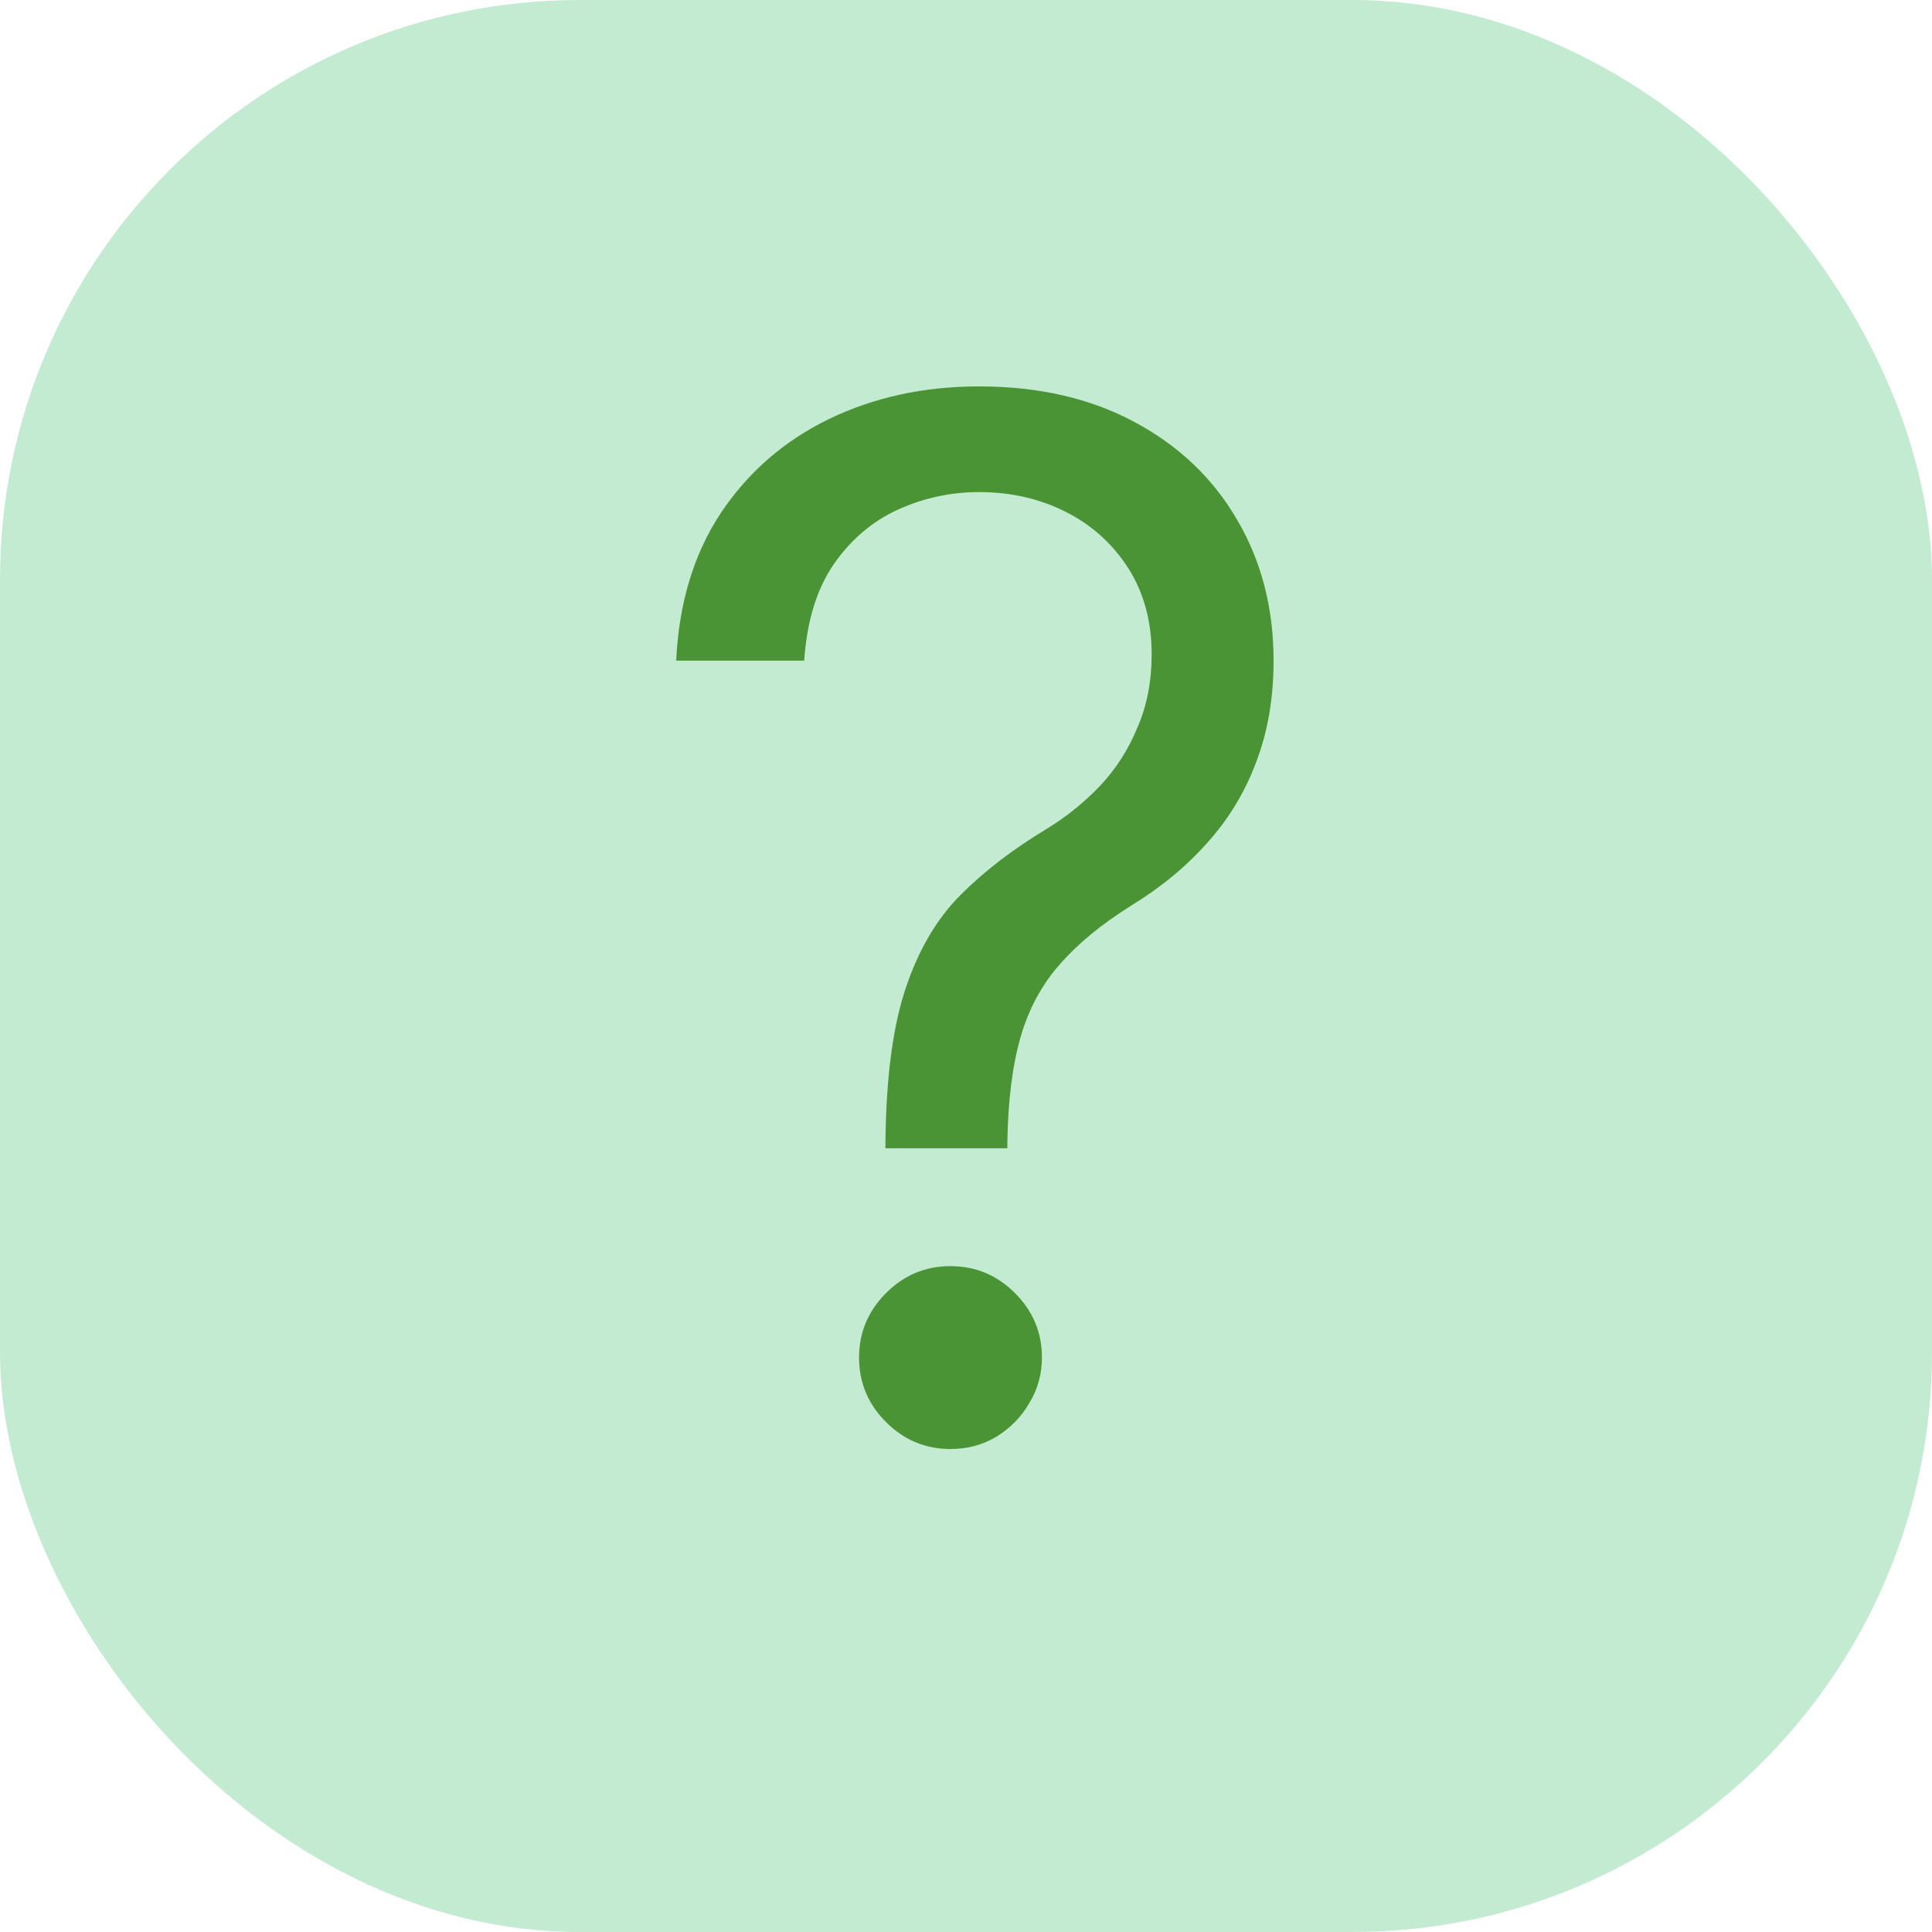
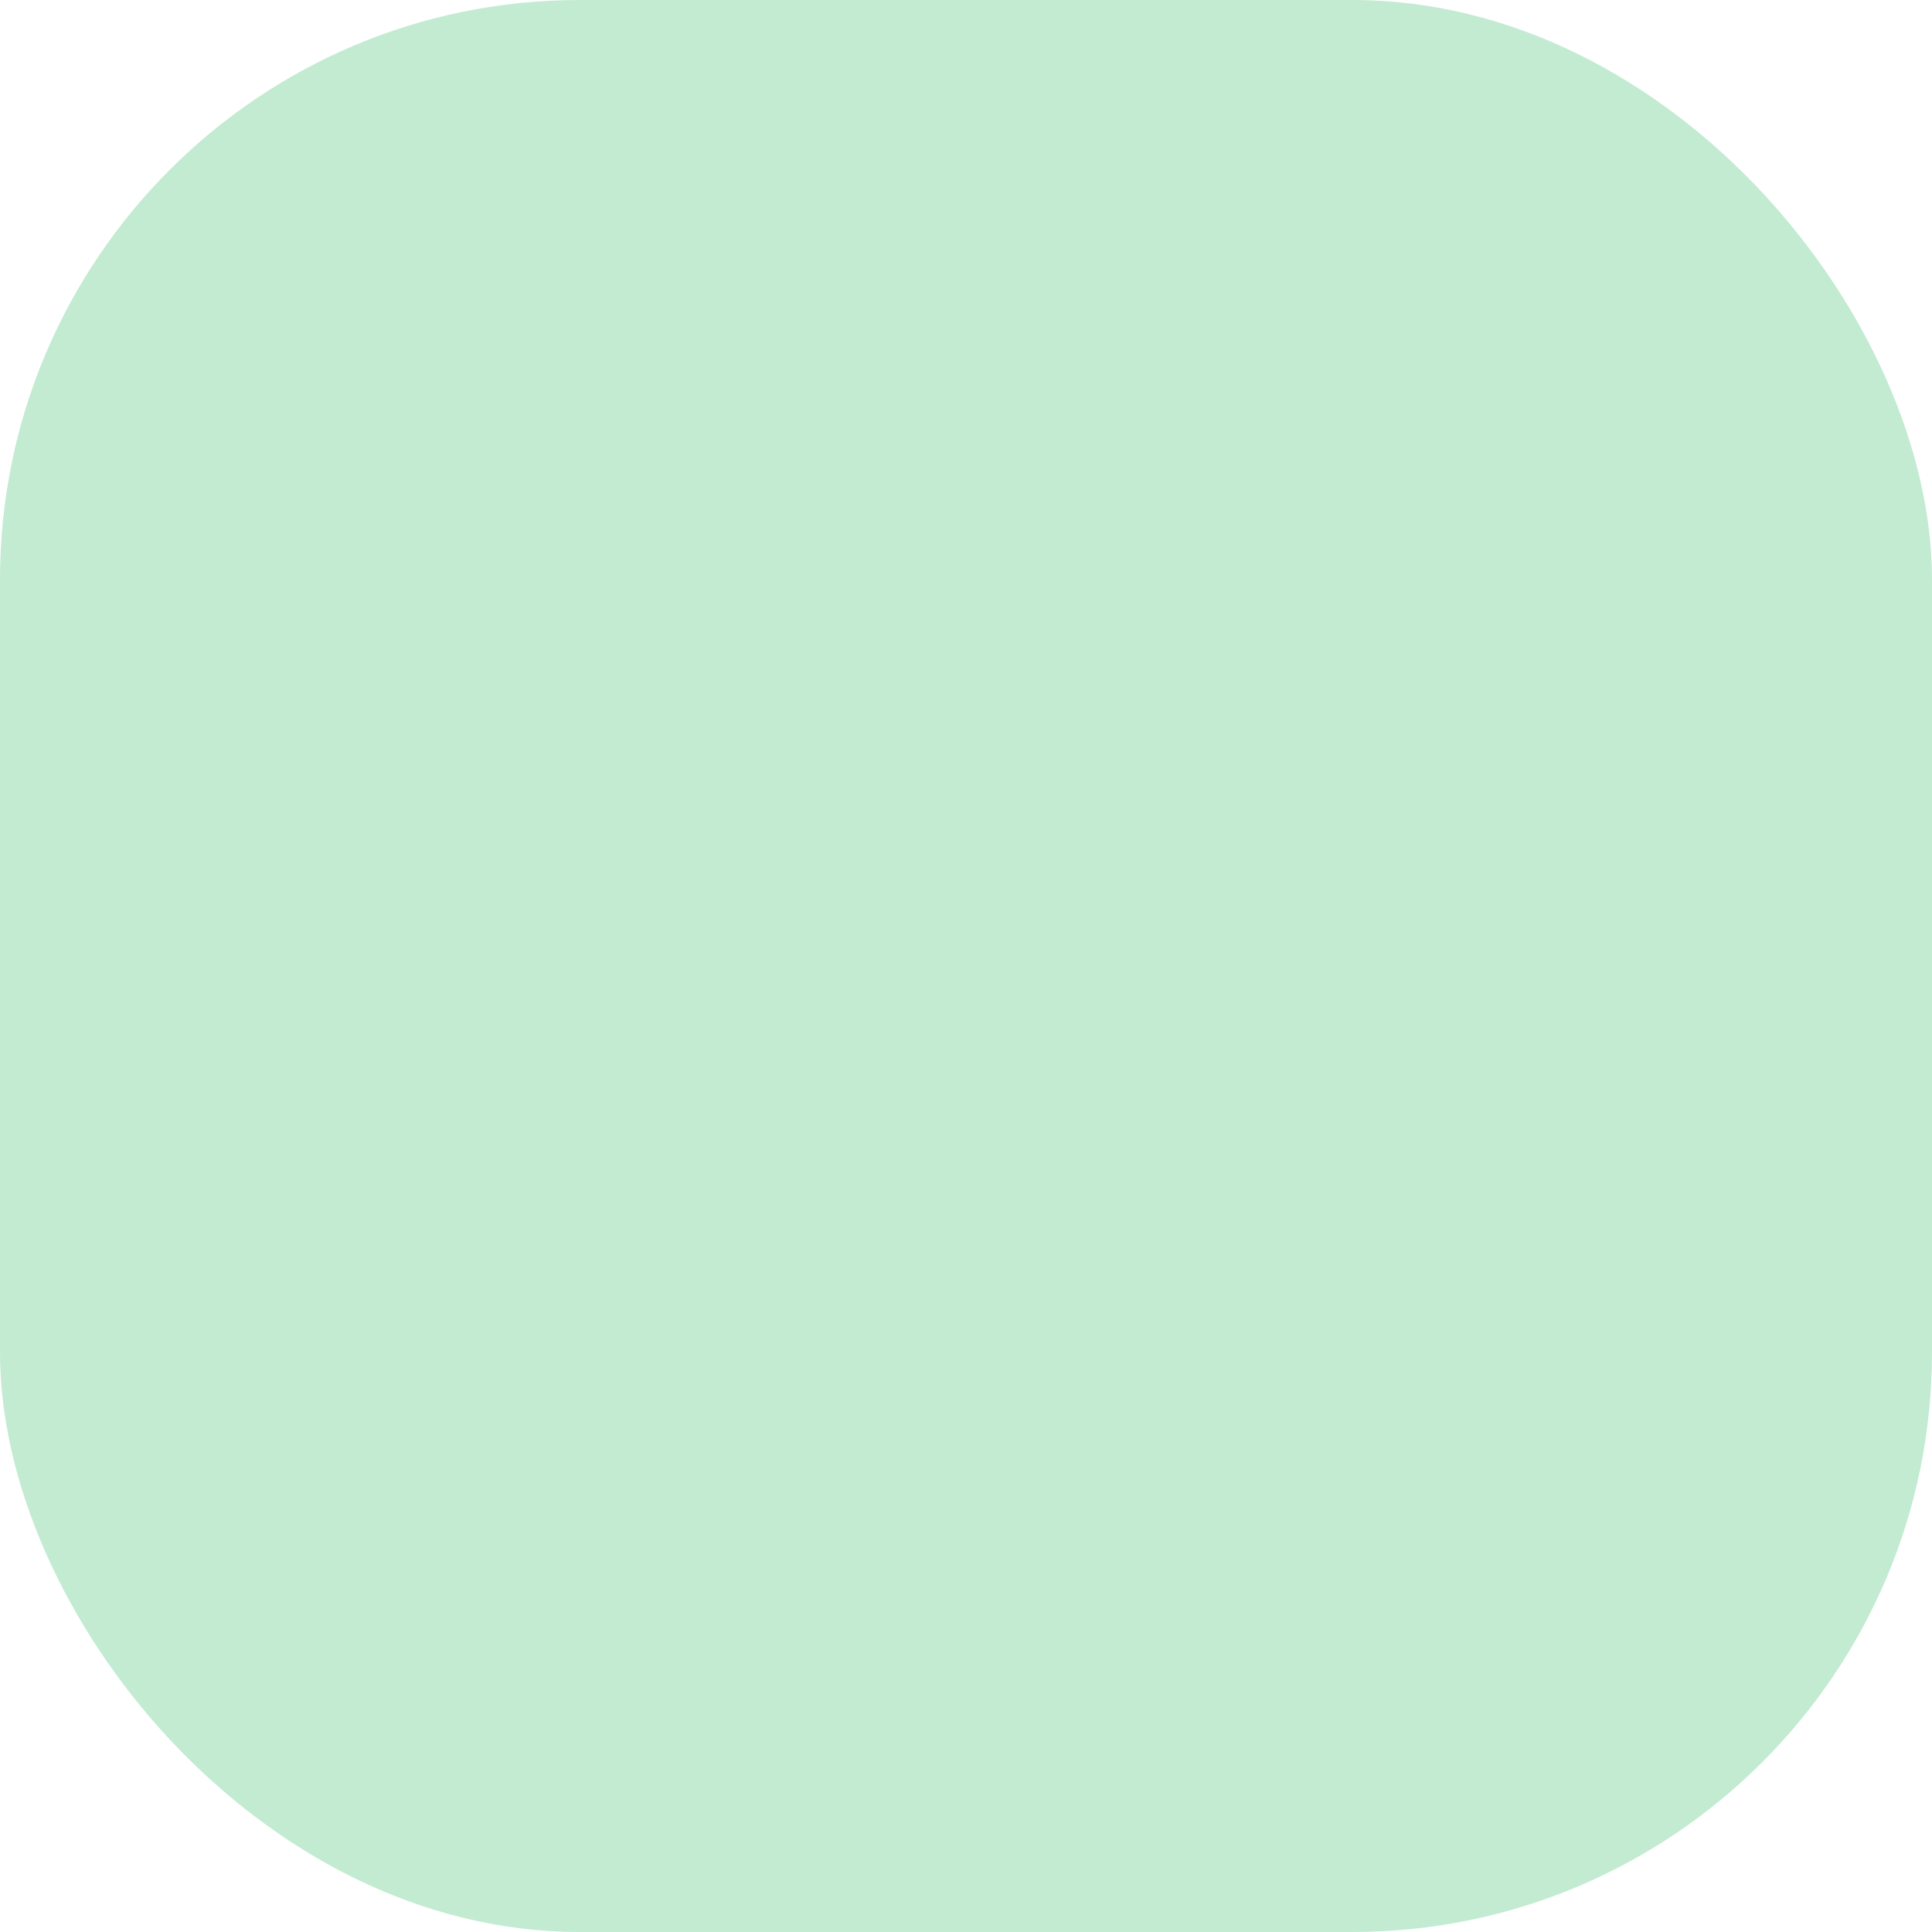
<svg xmlns="http://www.w3.org/2000/svg" width="20" height="20" viewBox="0 0 20 20" fill="none">
  <rect width="20" height="20" rx="6" fill="#C3EBD2" />
-   <path d="M9.166 11.887V11.824C9.173 11.155 9.243 10.622 9.377 10.226C9.51 9.83 9.699 9.509 9.945 9.263C10.19 9.018 10.484 8.792 10.828 8.585C11.035 8.459 11.22 8.31 11.385 8.138C11.55 7.963 11.68 7.761 11.774 7.533C11.873 7.306 11.922 7.053 11.922 6.776C11.922 6.433 11.841 6.135 11.68 5.882C11.518 5.63 11.303 5.435 11.033 5.299C10.763 5.162 10.463 5.094 10.134 5.094C9.846 5.094 9.569 5.153 9.303 5.272C9.037 5.392 8.814 5.579 8.635 5.835C8.457 6.091 8.353 6.426 8.325 6.839H7C7.028 6.243 7.182 5.733 7.463 5.309C7.747 4.885 8.12 4.561 8.583 4.337C9.049 4.112 9.566 4 10.134 4C10.751 4 11.287 4.123 11.743 4.368C12.202 4.613 12.556 4.95 12.805 5.378C13.057 5.805 13.184 6.293 13.184 6.839C13.184 7.225 13.124 7.574 13.005 7.886C12.889 8.198 12.721 8.476 12.5 8.722C12.283 8.967 12.02 9.185 11.711 9.374C11.403 9.567 11.156 9.77 10.97 9.984C10.784 10.194 10.649 10.445 10.565 10.736C10.481 11.027 10.435 11.389 10.428 11.824V11.887H9.166ZM9.839 15C9.58 15 9.357 14.907 9.172 14.721C8.986 14.536 8.893 14.313 8.893 14.053C8.893 13.794 8.986 13.572 9.172 13.386C9.357 13.2 9.58 13.107 9.839 13.107C10.099 13.107 10.321 13.2 10.507 13.386C10.693 13.572 10.786 13.794 10.786 14.053C10.786 14.225 10.742 14.383 10.654 14.527C10.57 14.671 10.456 14.786 10.313 14.874C10.172 14.958 10.015 15 9.839 15Z" fill="#4A9435" />
</svg>